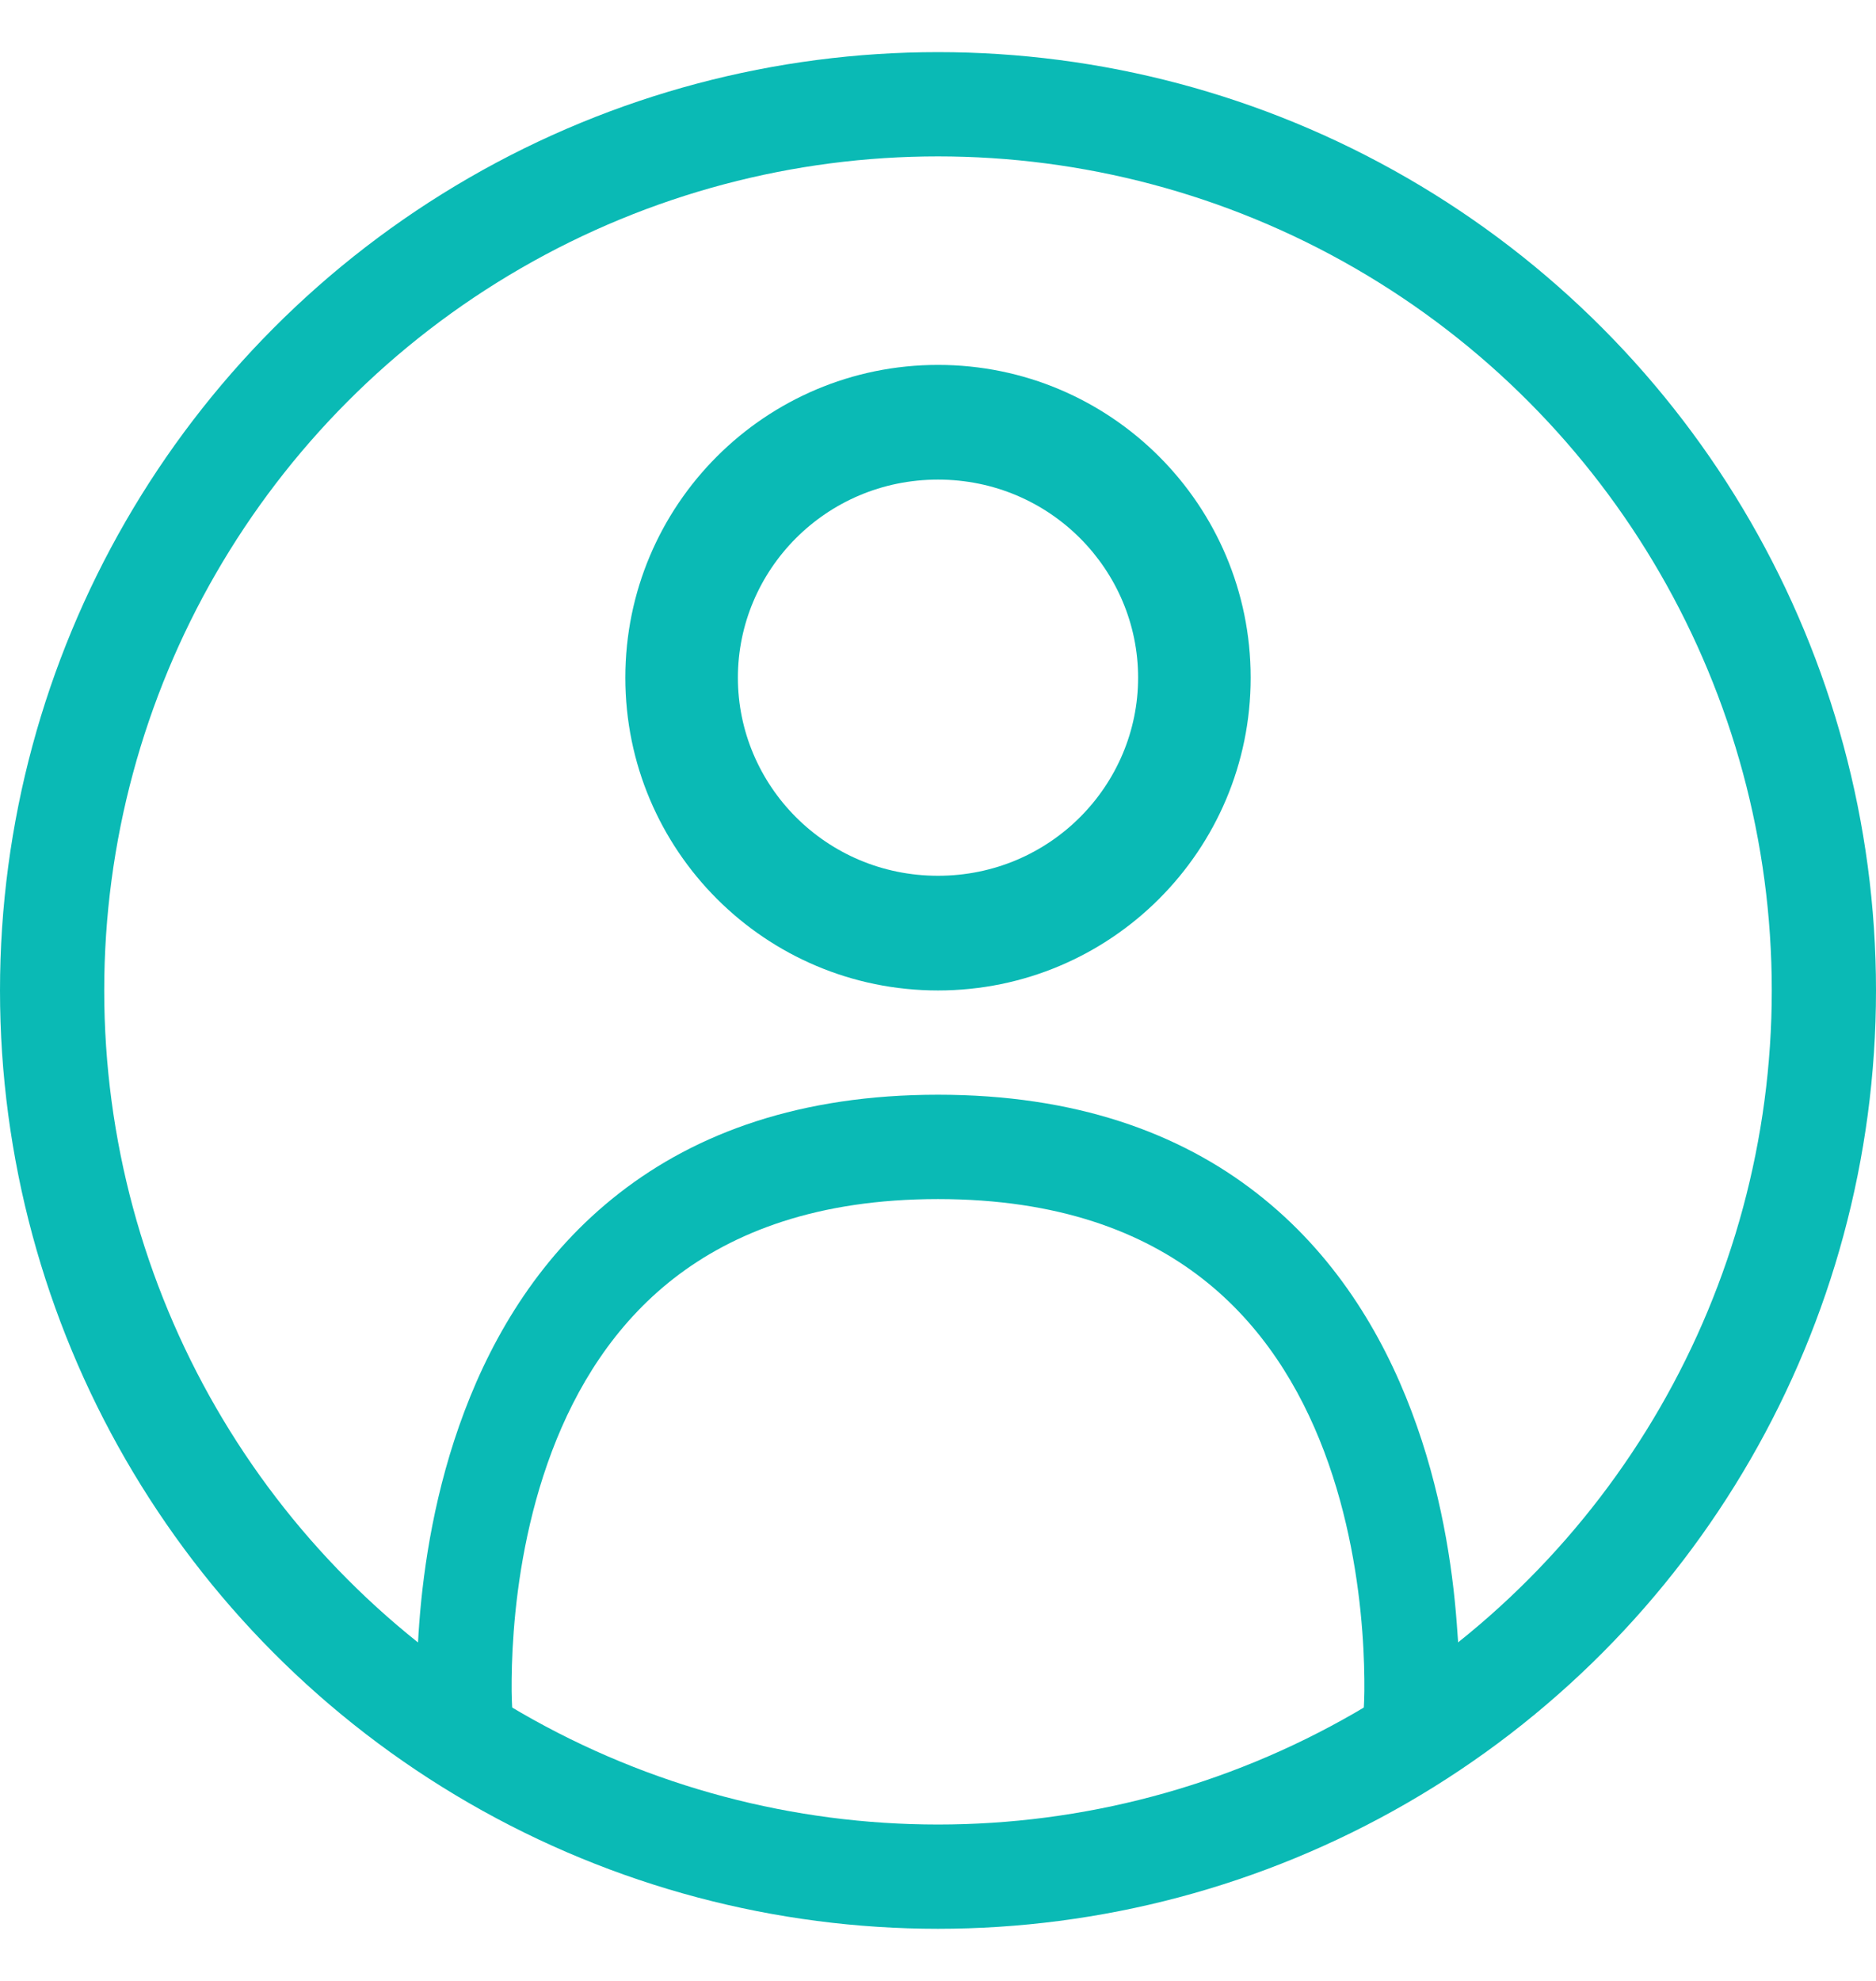
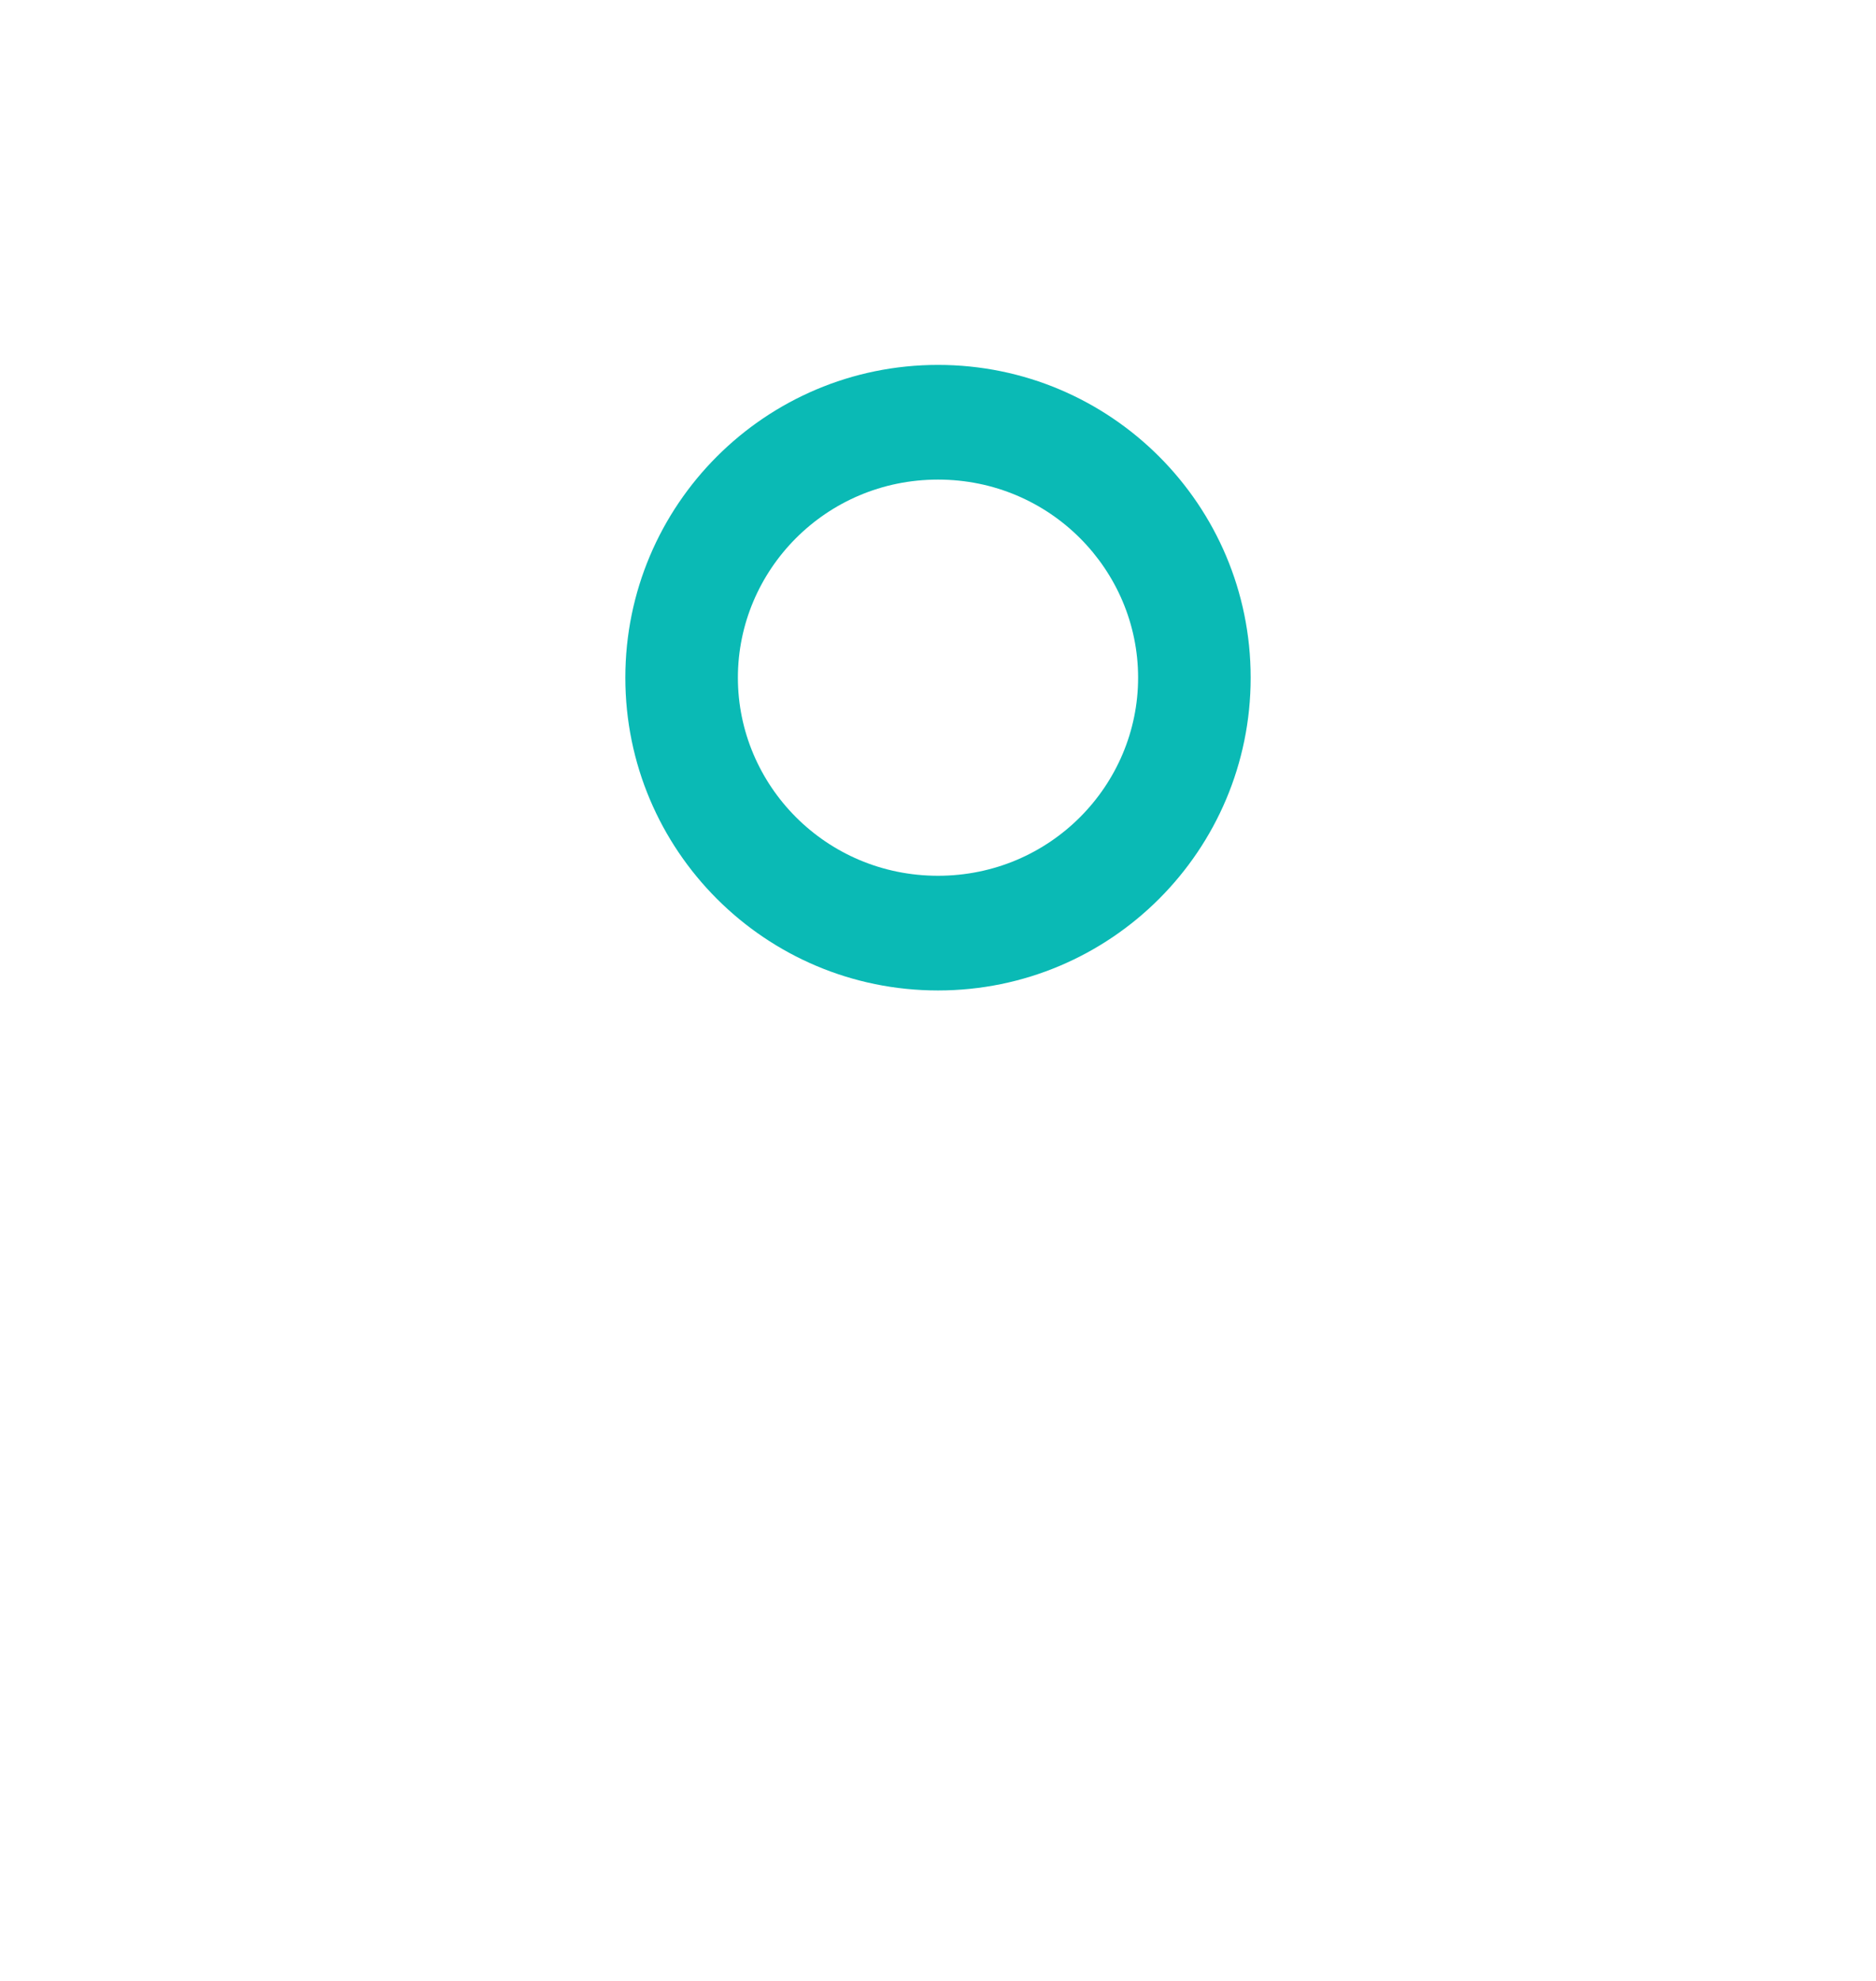
<svg xmlns="http://www.w3.org/2000/svg" width="18" height="19" viewBox="0 0 18 19" fill="none">
  <path fill-rule="evenodd" clip-rule="evenodd" d="M9 8.4C10.079 8.4 10.92 7.53 10.92 6.5C10.92 5.47 10.079 4.6 9 4.6C7.921 4.6 7.08 5.47 7.08 6.5C7.08 7.53 7.921 8.4 9 8.4ZM9 9.5C10.657 9.5 12 8.157 12 6.5C12 4.843 10.657 3.5 9 3.5C7.343 3.5 6 4.843 6 6.5C6 8.157 7.343 9.5 9 9.5Z" fill="#0ABAB5" />
-   <path fill-rule="evenodd" clip-rule="evenodd" d="M4.916 16.418C4.916 16.418 4.916 16.418 4.463 16.459C4.01 16.5 4.01 16.5 4.01 16.5L4.01 16.498L4.009 16.493L4.008 16.477C4.008 16.464 4.007 16.446 4.006 16.423C4.003 16.377 4.001 16.312 4 16.23C3.999 16.068 4.002 15.839 4.023 15.565C4.064 15.02 4.174 14.283 4.456 13.538C4.738 12.79 5.198 12.023 5.941 11.445C6.686 10.864 7.683 10.5 9 10.5C10.316 10.5 11.314 10.864 12.059 11.445C12.802 12.023 13.262 12.79 13.544 13.538C13.826 14.283 13.936 15.02 13.977 15.565C13.998 15.839 14.001 15.909 14 16.072C13.999 16.153 13.996 16.377 13.994 16.423C13.993 16.446 13.991 16.072 13.991 16.334L13.989 16.248L13.99 16.5C13.99 16.5 13.99 16.5 13.537 16.459C13.084 16.418 13.084 16.418 13.084 16.418L13.085 16.41C13.085 16.402 13.086 16.39 13.086 16.373C13.088 16.339 13.09 16.286 13.091 16.219C13.092 16.083 13.089 15.885 13.071 15.648C13.035 15.169 12.939 14.541 12.705 13.922C12.472 13.305 12.106 12.707 11.534 12.262C10.965 11.819 10.158 11.501 9 11.501C7.842 11.501 7.035 11.819 6.465 12.262C5.894 12.707 5.528 13.305 5.295 13.922C5.061 14.541 4.965 15.169 4.929 15.648C4.911 15.885 4.908 16.083 4.909 16.219C4.91 16.286 4.912 16.339 4.914 16.373C4.914 16.39 4.915 16.402 4.915 16.41L4.916 16.418Z" fill="#0ABAB5" />
-   <circle cx="9" cy="9.5" r="8.5" stroke="#0ABAB5" />
</svg>